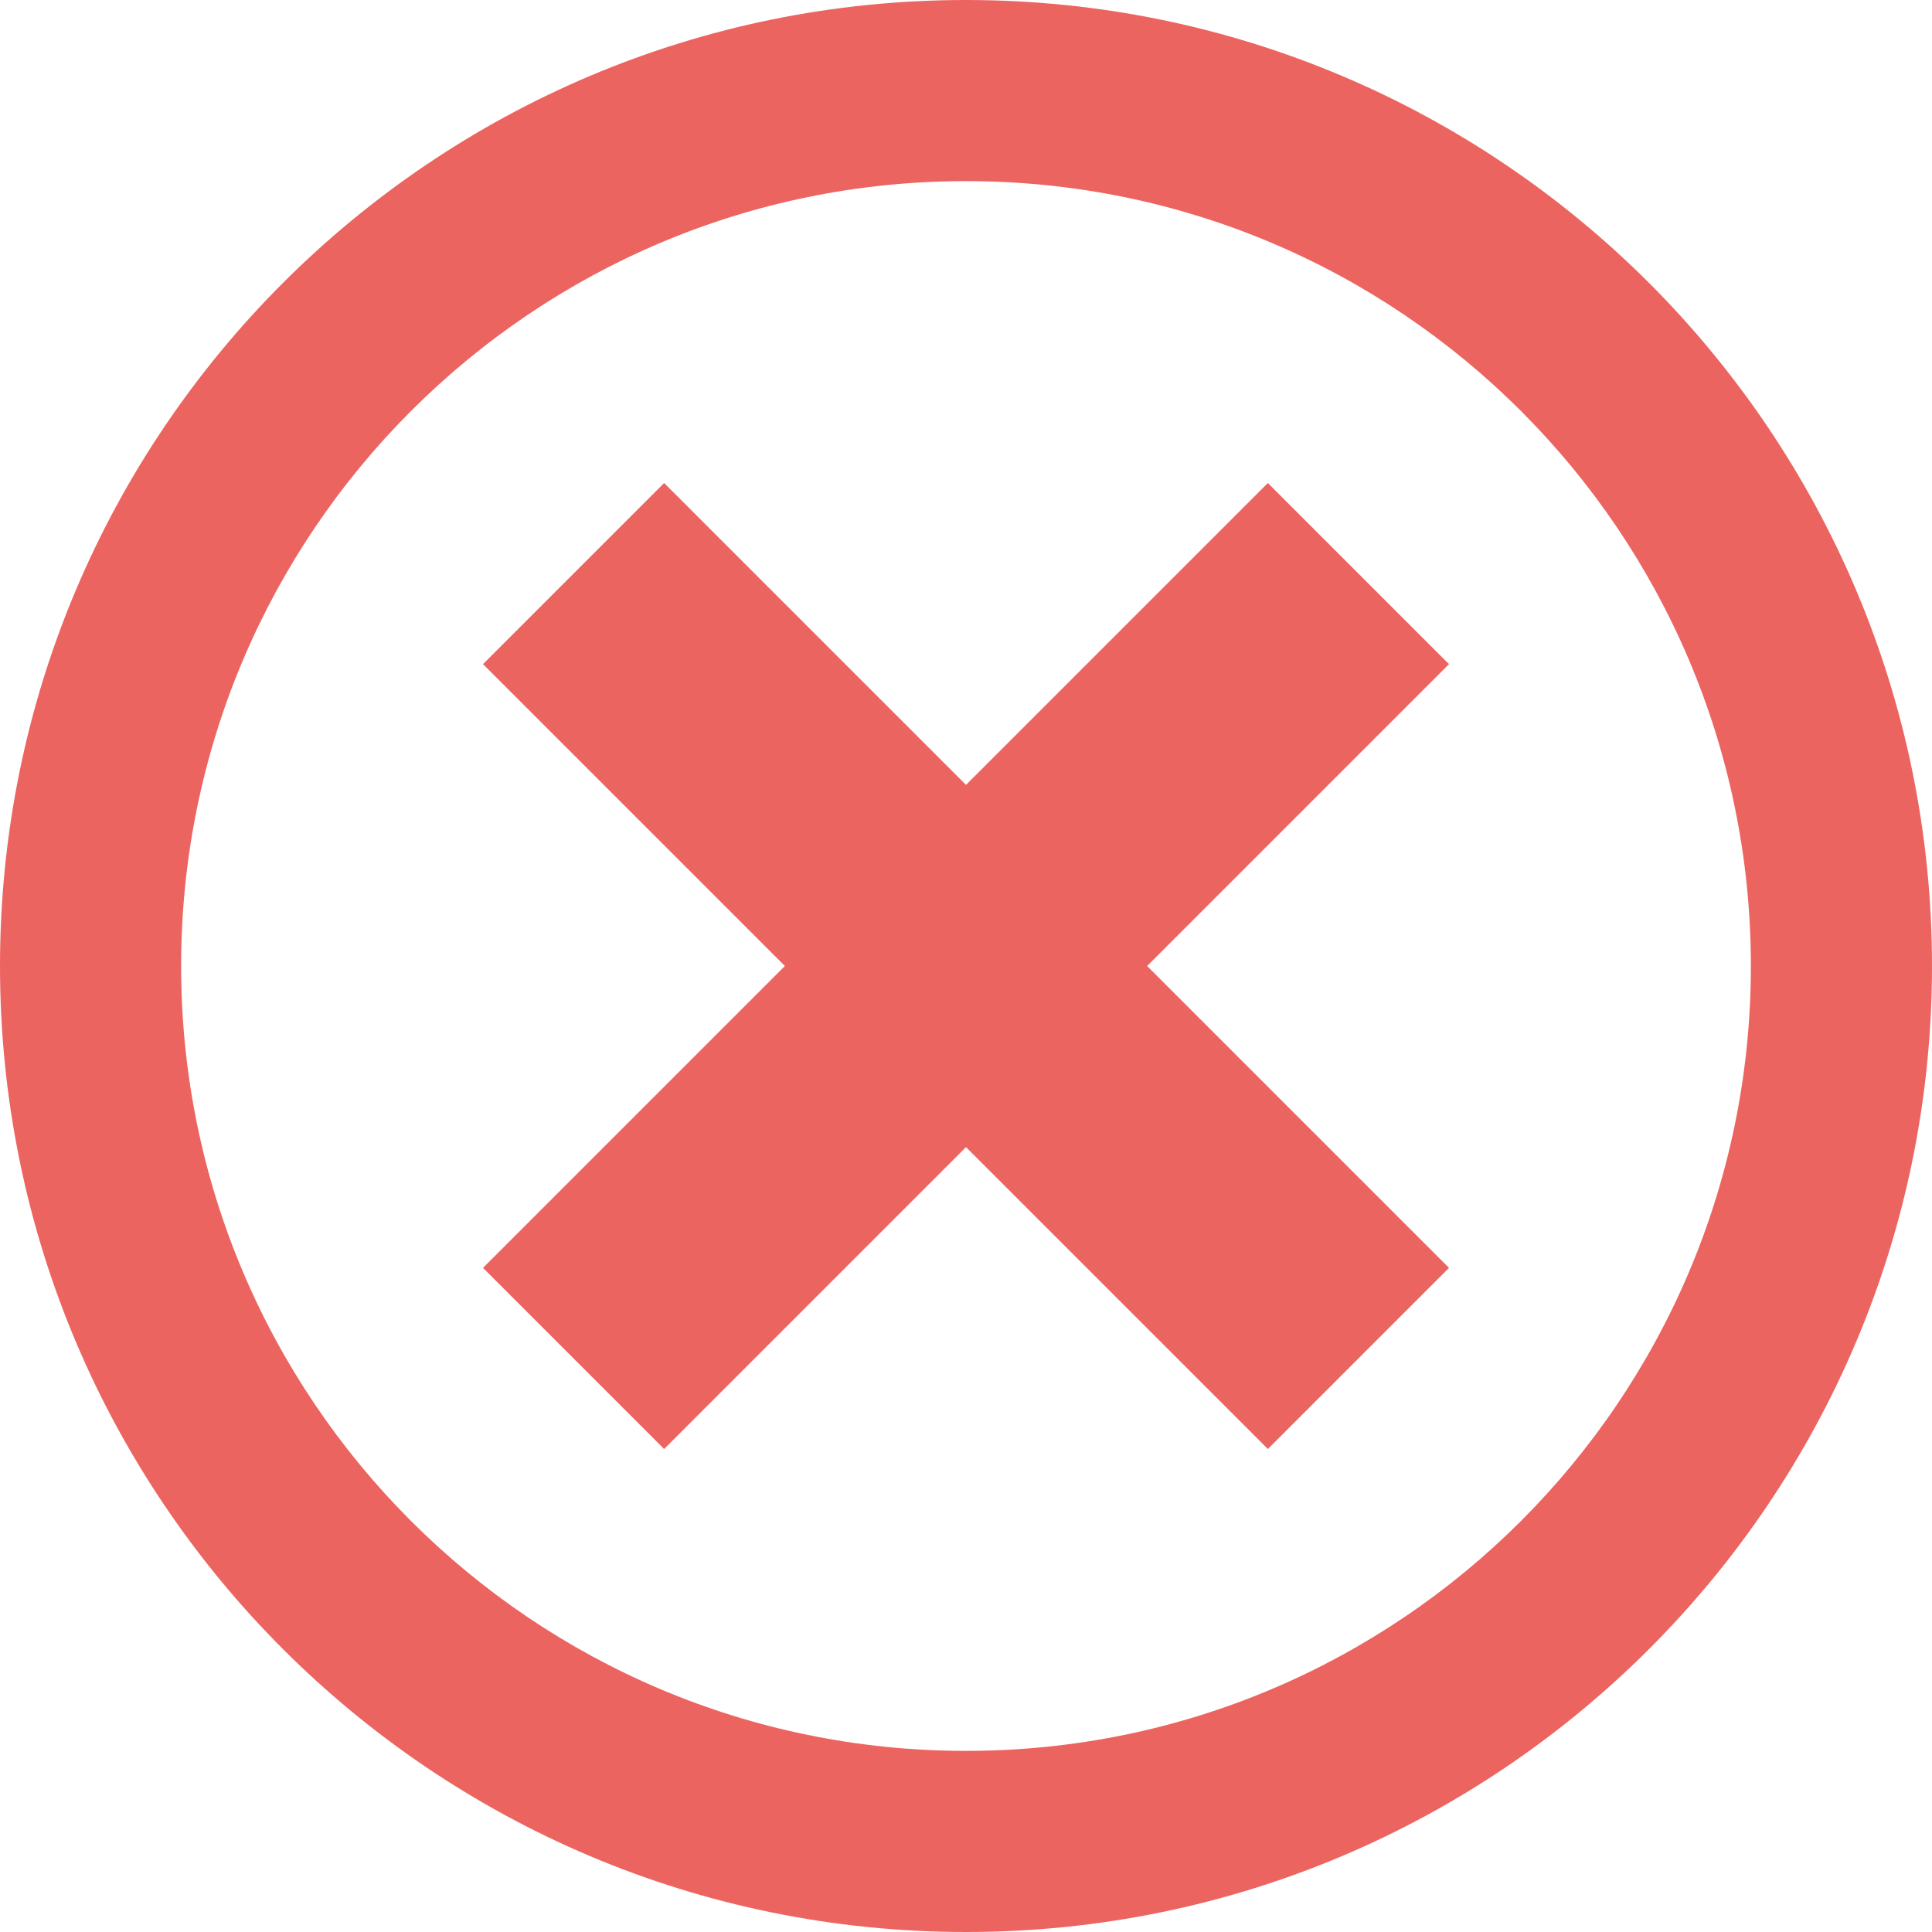
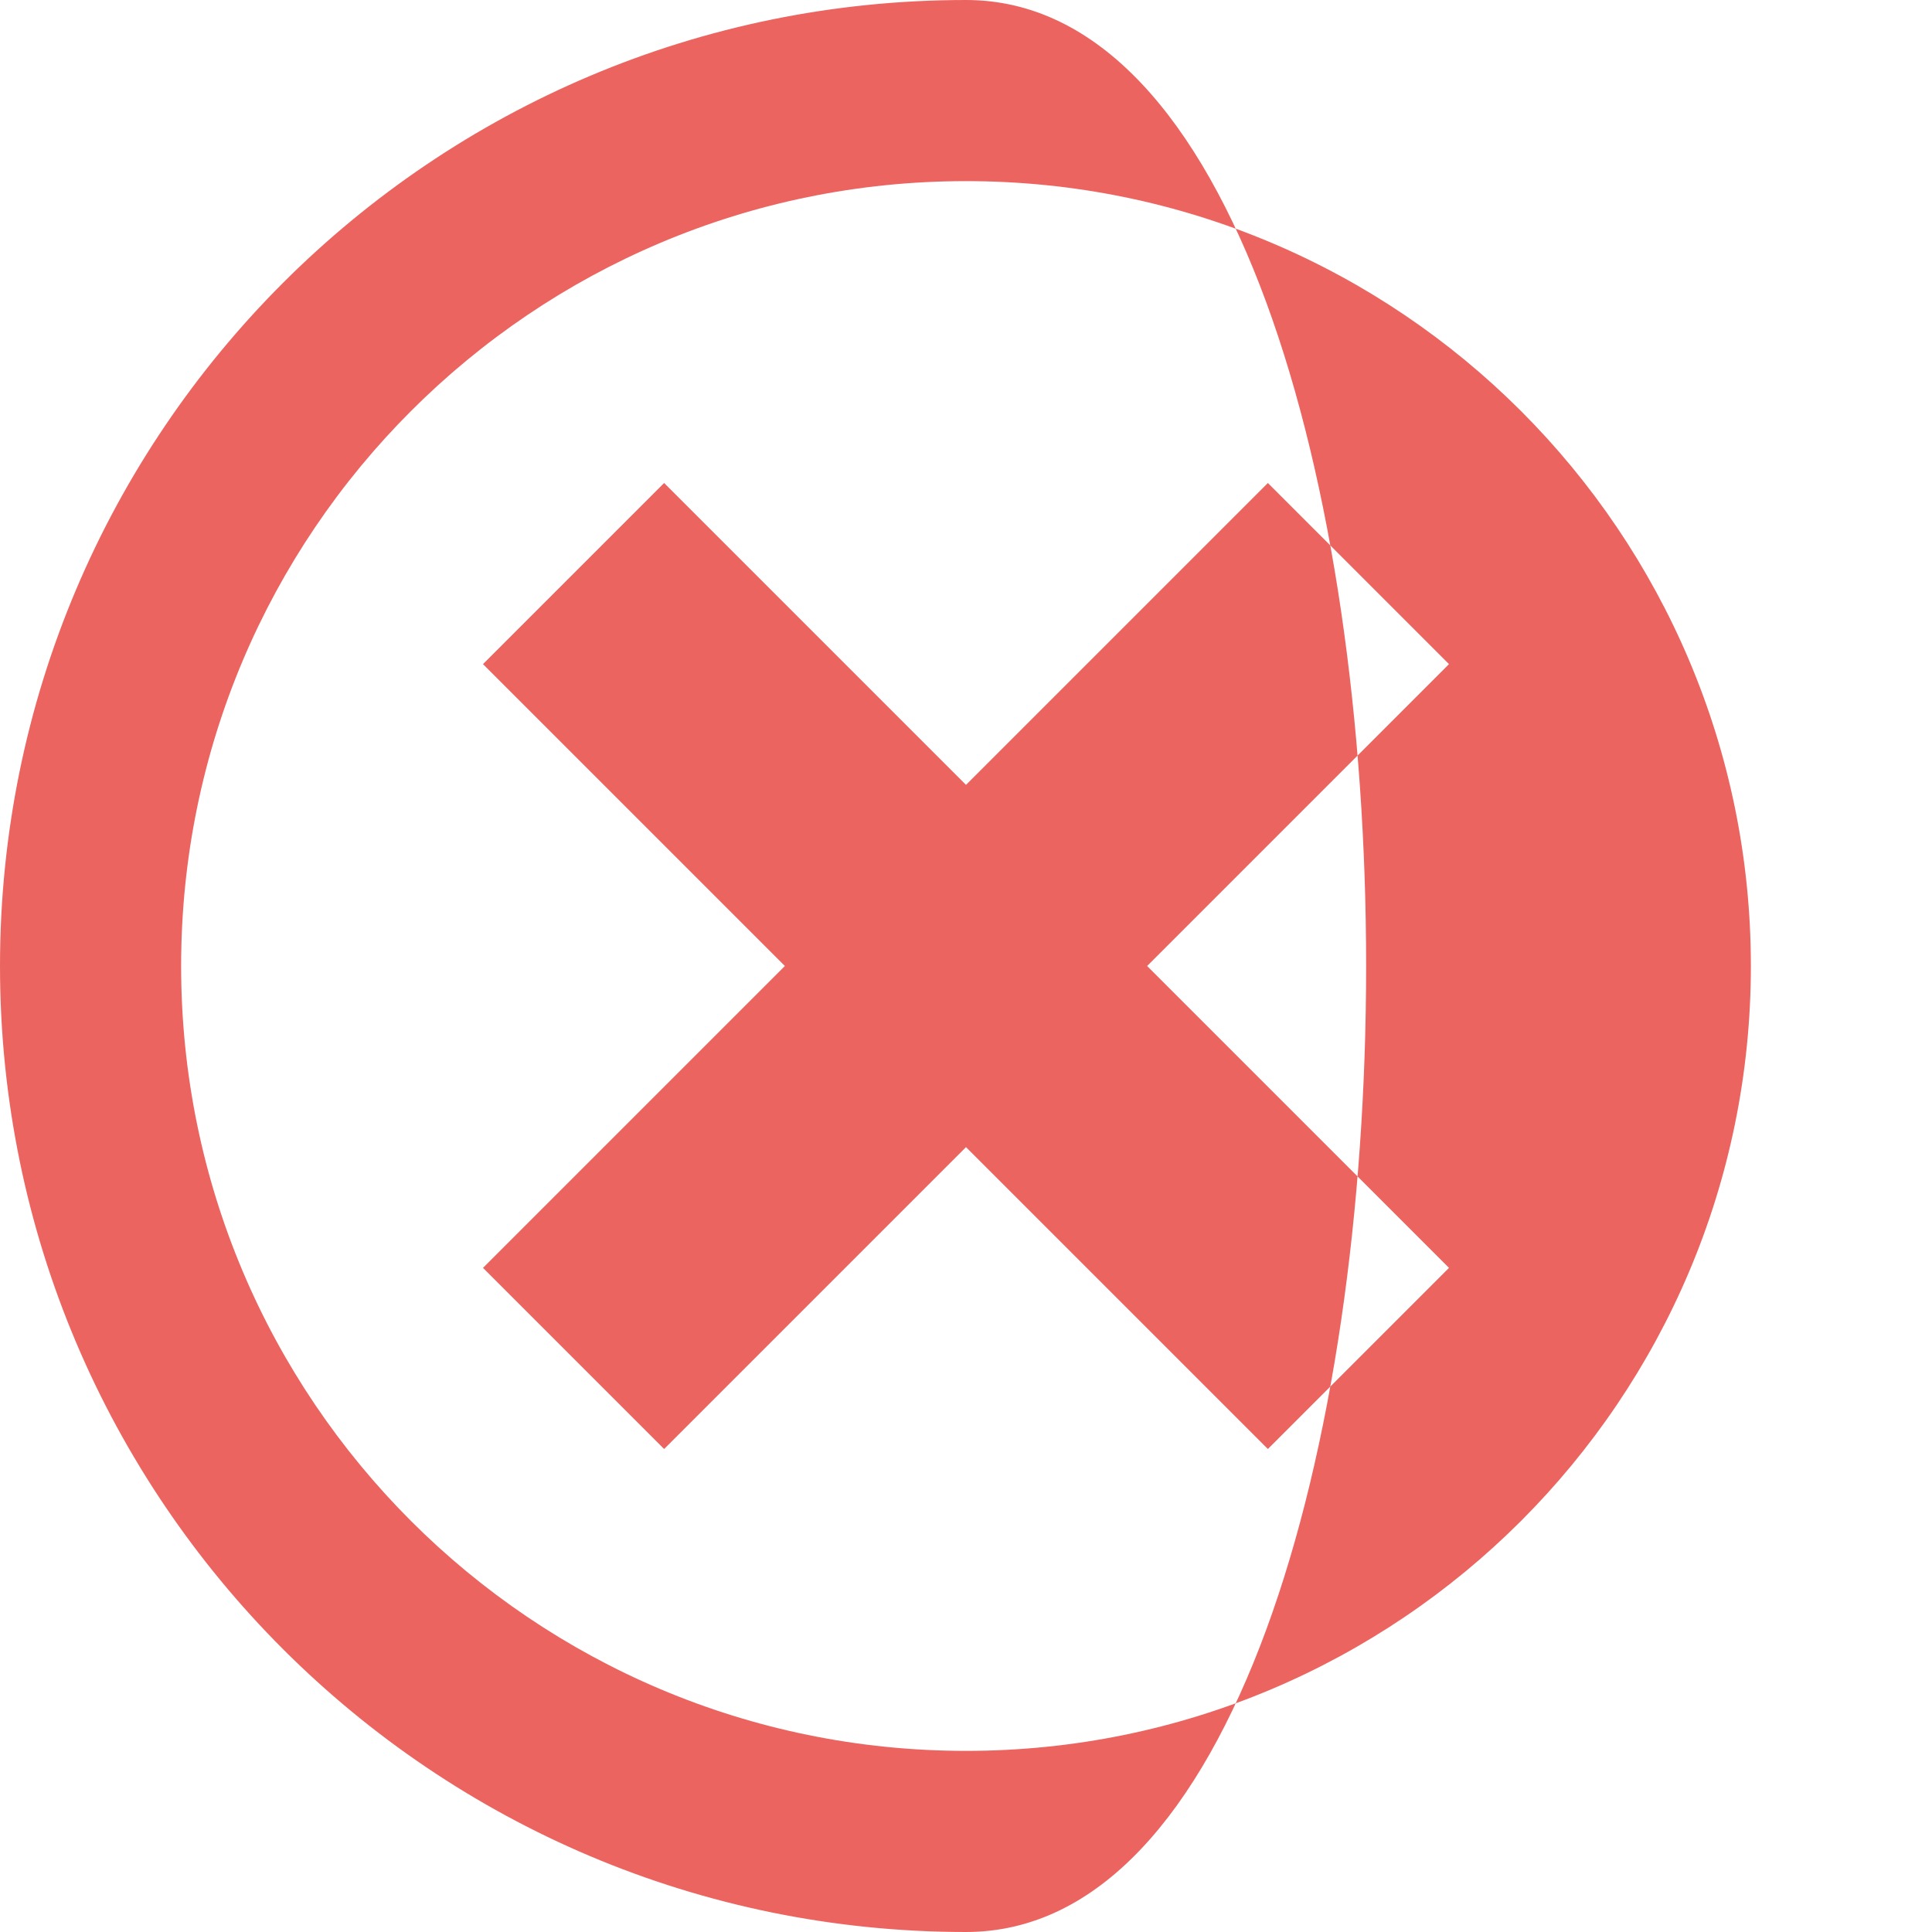
<svg xmlns="http://www.w3.org/2000/svg" width="1271.037" height="1271.037" viewBox="0 0 1271.037 1271.037">
-   <path id="Icon_metro-cancel" data-name="Icon metro-cancel" d="M638.089,1.928C287.1,1.928,2.571,286.459,2.571,637.446S287.1,1272.965,638.089,1272.965s635.518-284.531,635.518-635.518S989.076,1.928,638.089,1.928Zm0,1151.877c-285.176,0-516.359-231.182-516.359-516.359S352.913,121.088,638.089,121.088s516.359,231.182,516.359,516.359S923.266,1153.805,638.089,1153.805Zm198.6-834.118-198.6,198.6-198.6-198.6L320.33,438.847l198.6,198.6-198.6,198.6,119.16,119.16,198.6-198.6,198.6,198.6,119.16-119.16-198.6-198.6,198.6-198.6Z" transform="translate(-2.571 -1.928)" fill="rgba(234,84,79,0.9)" />
+   <path id="Icon_metro-cancel" data-name="Icon metro-cancel" d="M638.089,1.928C287.1,1.928,2.571,286.459,2.571,637.446S287.1,1272.965,638.089,1272.965S989.076,1.928,638.089,1.928Zm0,1151.877c-285.176,0-516.359-231.182-516.359-516.359S352.913,121.088,638.089,121.088s516.359,231.182,516.359,516.359S923.266,1153.805,638.089,1153.805Zm198.6-834.118-198.6,198.6-198.6-198.6L320.33,438.847l198.6,198.6-198.6,198.6,119.16,119.16,198.6-198.6,198.6,198.6,119.16-119.16-198.6-198.6,198.6-198.6Z" transform="translate(-2.571 -1.928)" fill="rgba(234,84,79,0.9)" />
</svg>